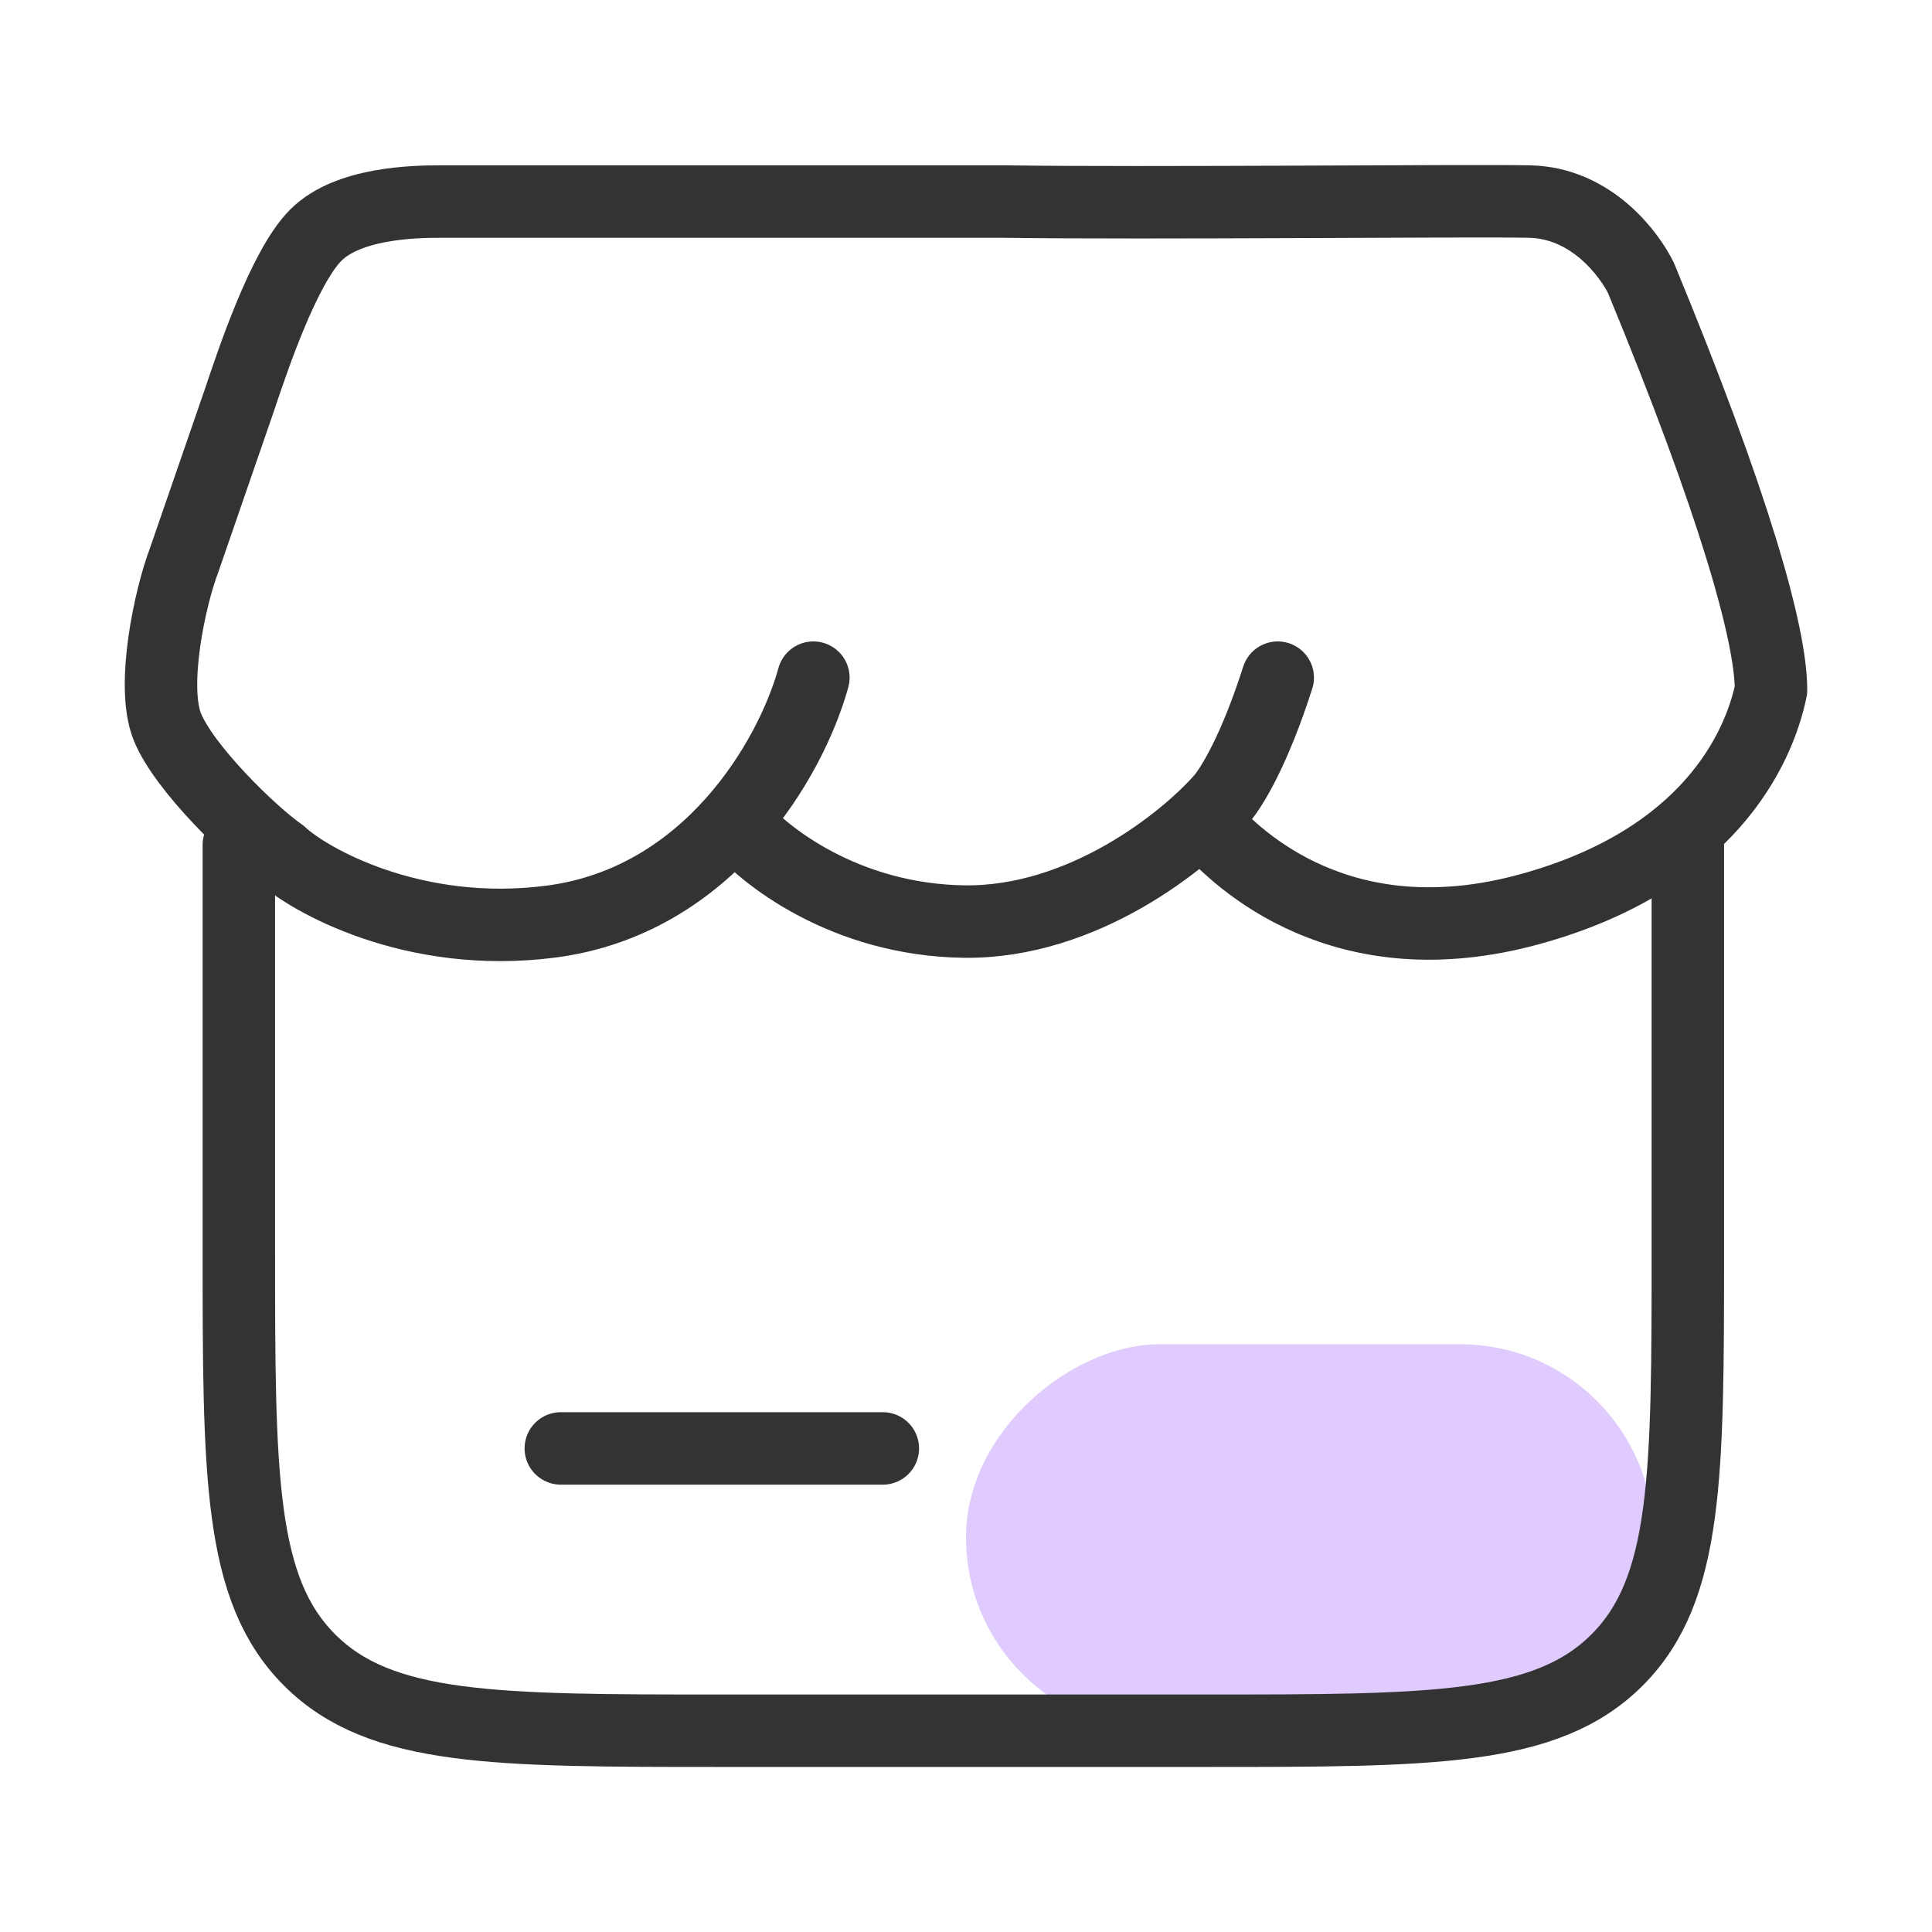
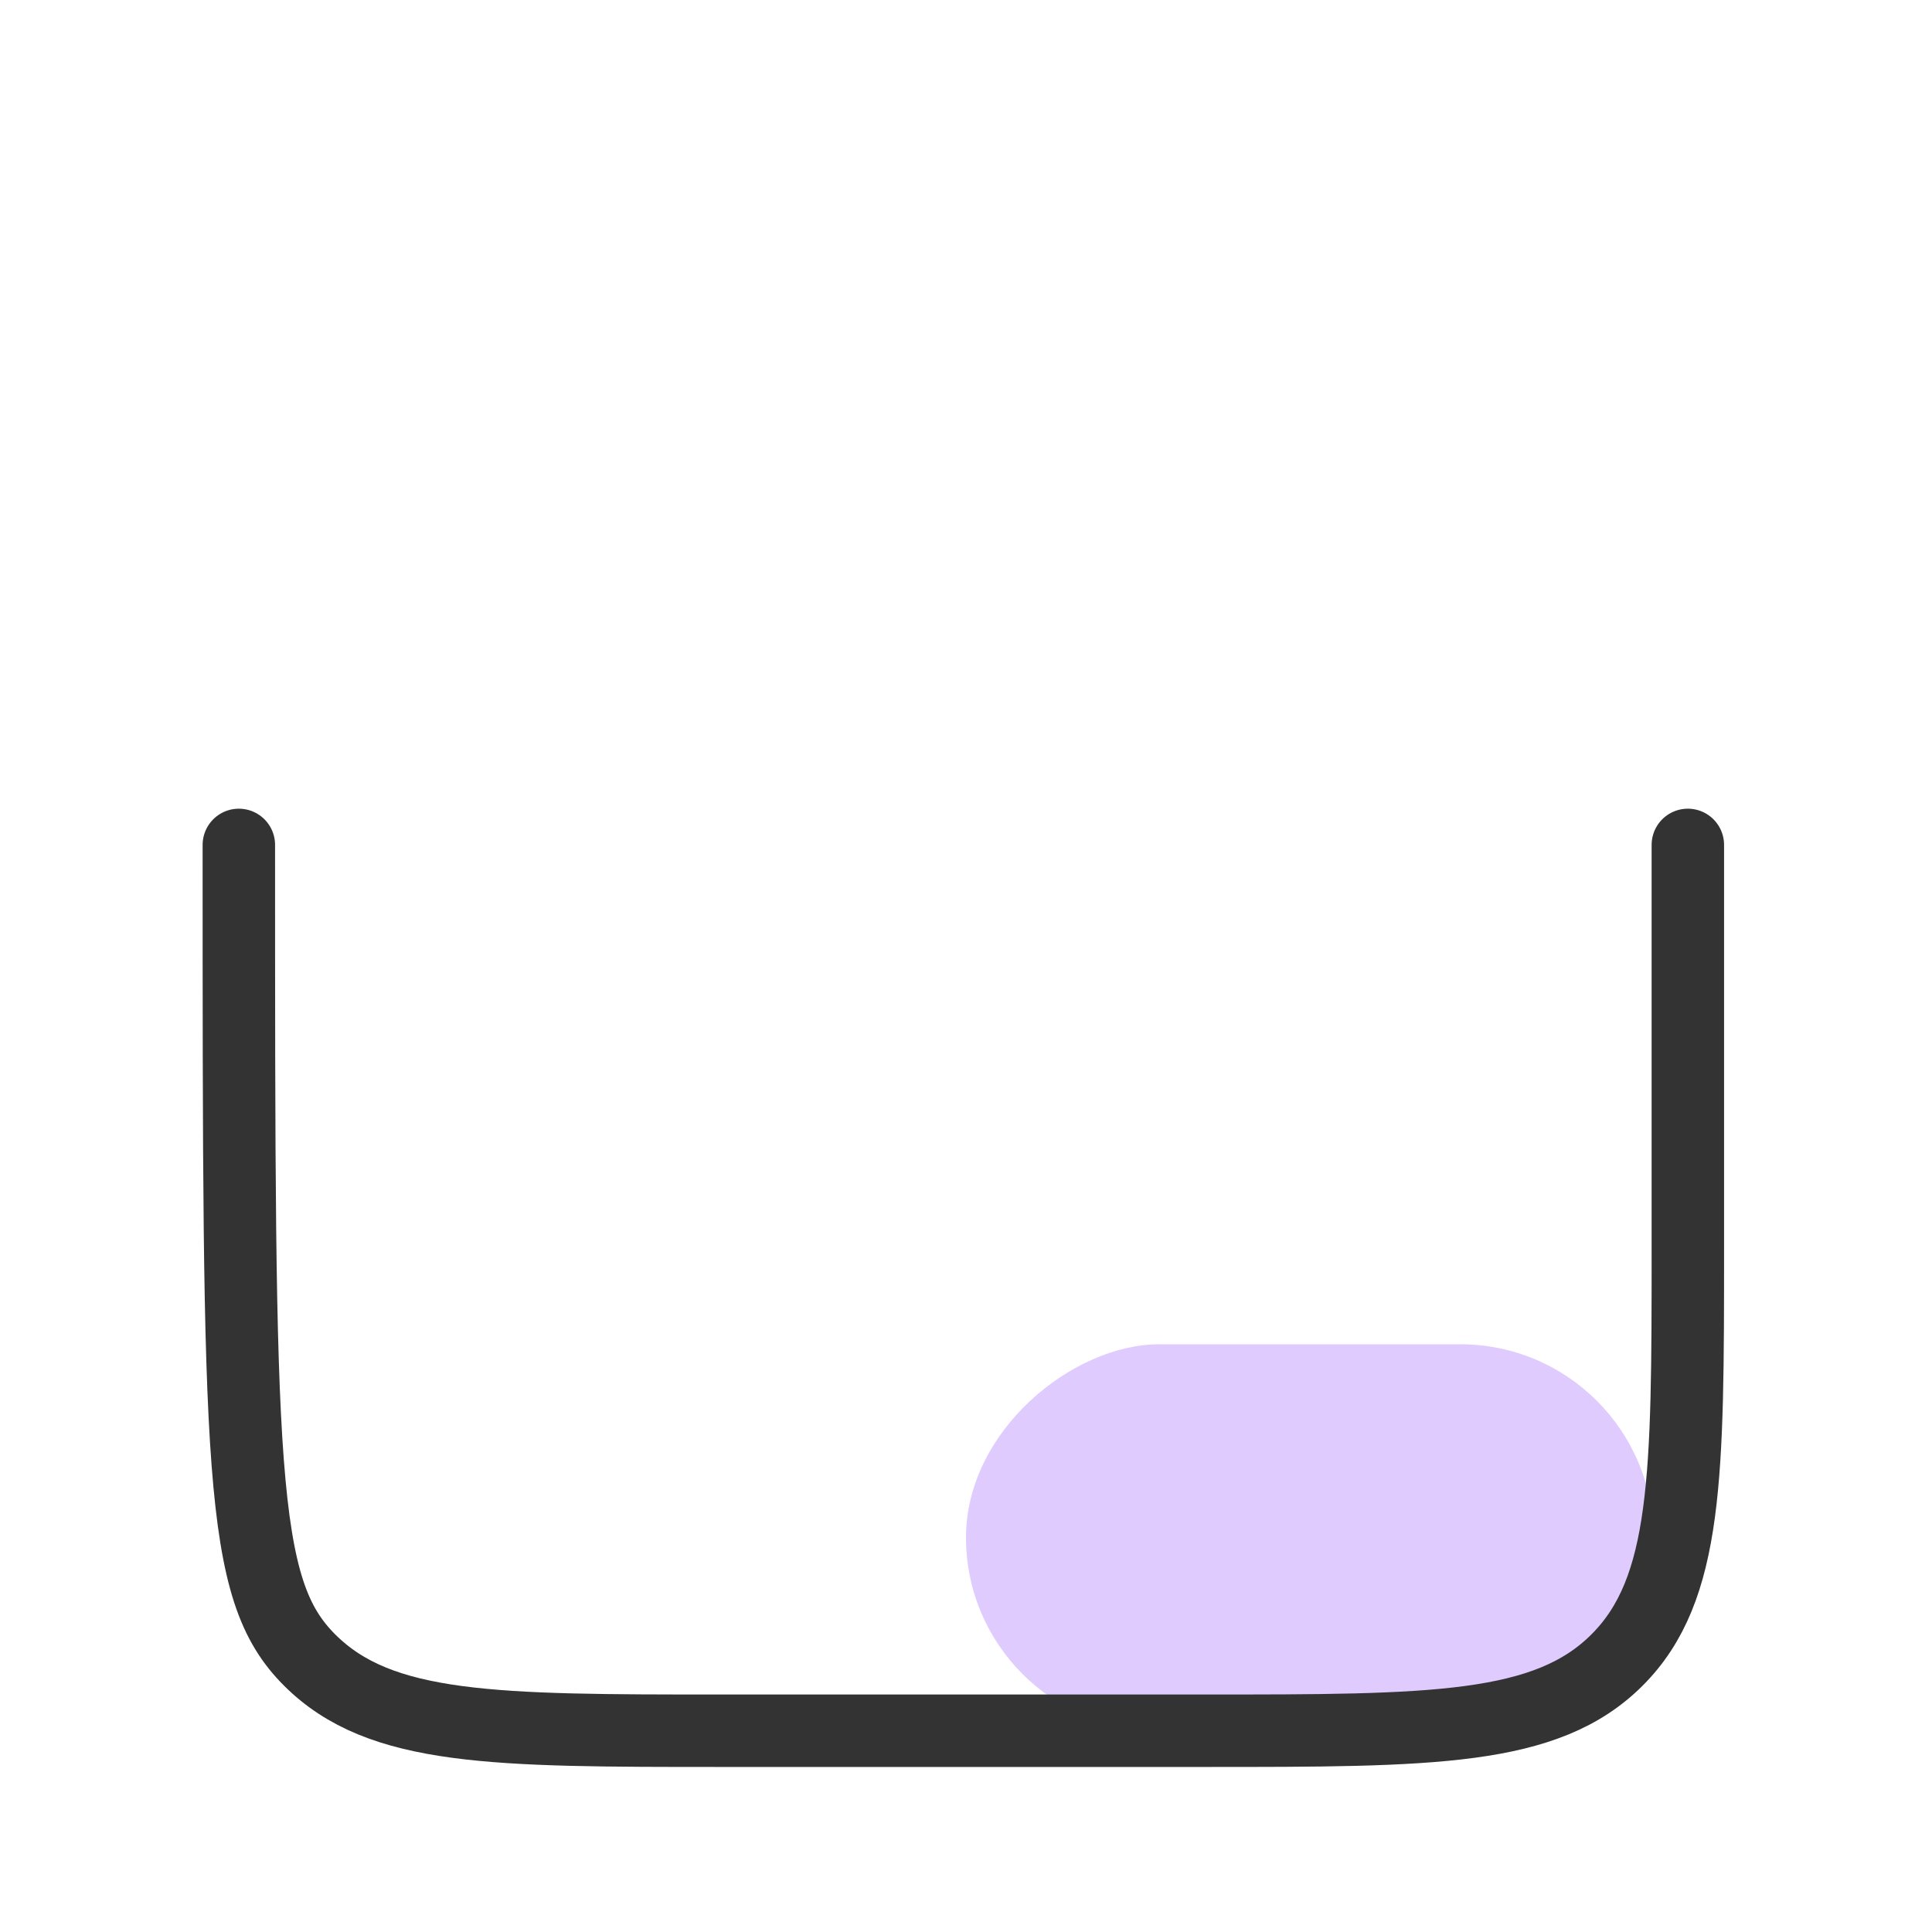
<svg xmlns="http://www.w3.org/2000/svg" width="40" height="40" viewBox="0 0 40 40" fill="none">
  <rect x="34.234" y="27.832" width="8" height="14.234" rx="4" transform="rotate(90 34.234 27.832)" fill="#DFCBFE" />
-   <path d="M4.945 17.493V25.829C4.945 30.545 4.945 32.903 6.409 34.368C7.874 35.833 10.231 35.833 14.945 35.833H24.945C29.659 35.833 32.016 35.833 33.48 34.368C34.945 32.903 34.945 30.545 34.945 25.829V17.493" stroke="#333333" stroke-width="1.5" stroke-linecap="round" />
-   <path d="M11.611 29.988H18.278" stroke="#333333" stroke-width="1.5" stroke-linecap="round" />
-   <path d="M16.84 14.03C16.37 15.728 14.661 18.656 11.413 19.08C8.546 19.455 6.371 18.203 5.815 17.68C5.203 17.255 3.807 15.897 3.465 15.049C3.123 14.2 3.522 12.361 3.807 11.612L4.946 8.314C5.224 7.486 5.875 5.527 6.542 4.865C7.209 4.202 8.56 4.173 9.116 4.173H20.792C23.797 4.216 30.368 4.147 31.667 4.173C32.966 4.2 33.747 5.289 33.975 5.756C35.913 10.45 36.667 13.139 36.667 14.285C36.414 15.507 35.367 17.812 31.667 18.825C27.822 19.879 25.642 17.83 24.959 17.043M15.259 17.043C15.8 17.708 17.498 19.046 19.959 19.08C22.421 19.114 24.546 17.397 25.3 16.534C25.514 16.279 25.976 15.524 26.454 14.03" stroke="#333333" stroke-width="1.5" stroke-linecap="round" stroke-linejoin="round" />
+   <path d="M4.945 17.493C4.945 30.545 4.945 32.903 6.409 34.368C7.874 35.833 10.231 35.833 14.945 35.833H24.945C29.659 35.833 32.016 35.833 33.48 34.368C34.945 32.903 34.945 30.545 34.945 25.829V17.493" stroke="#333333" stroke-width="1.5" stroke-linecap="round" />
</svg>